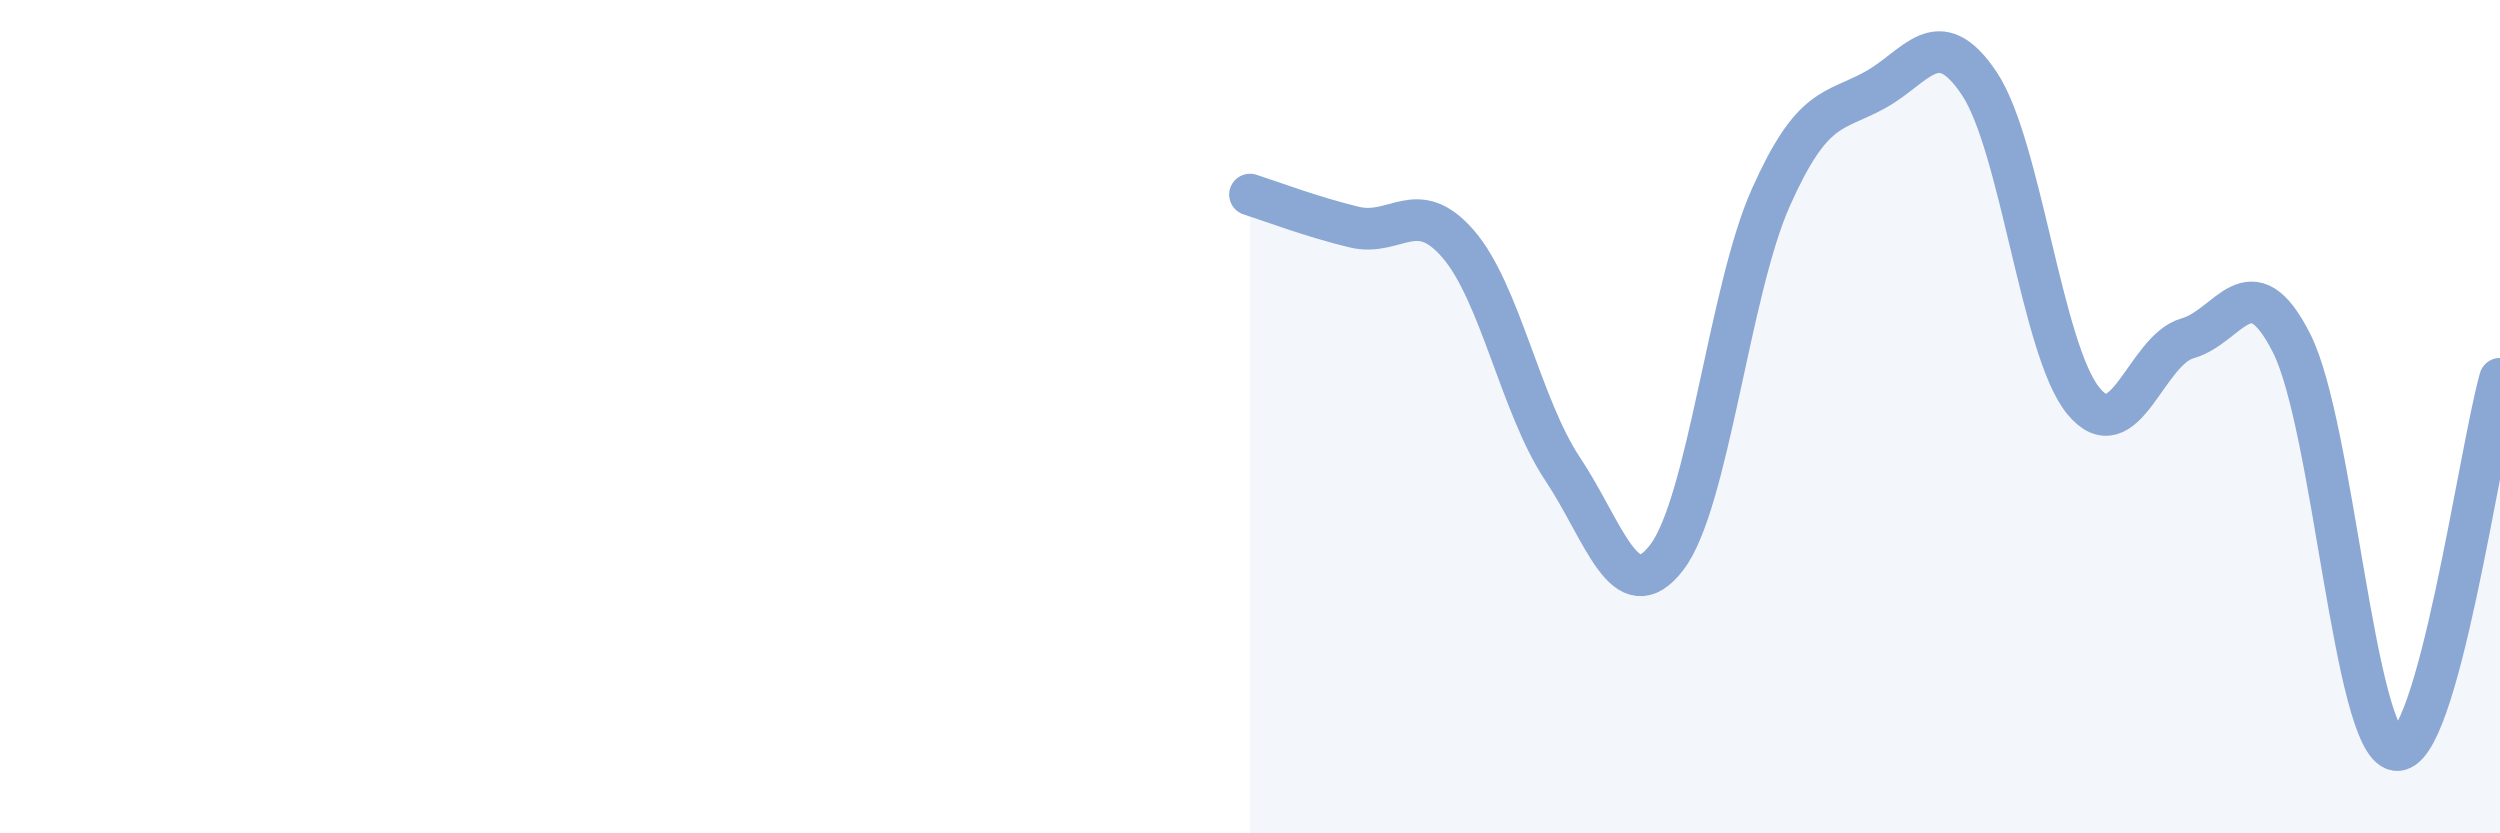
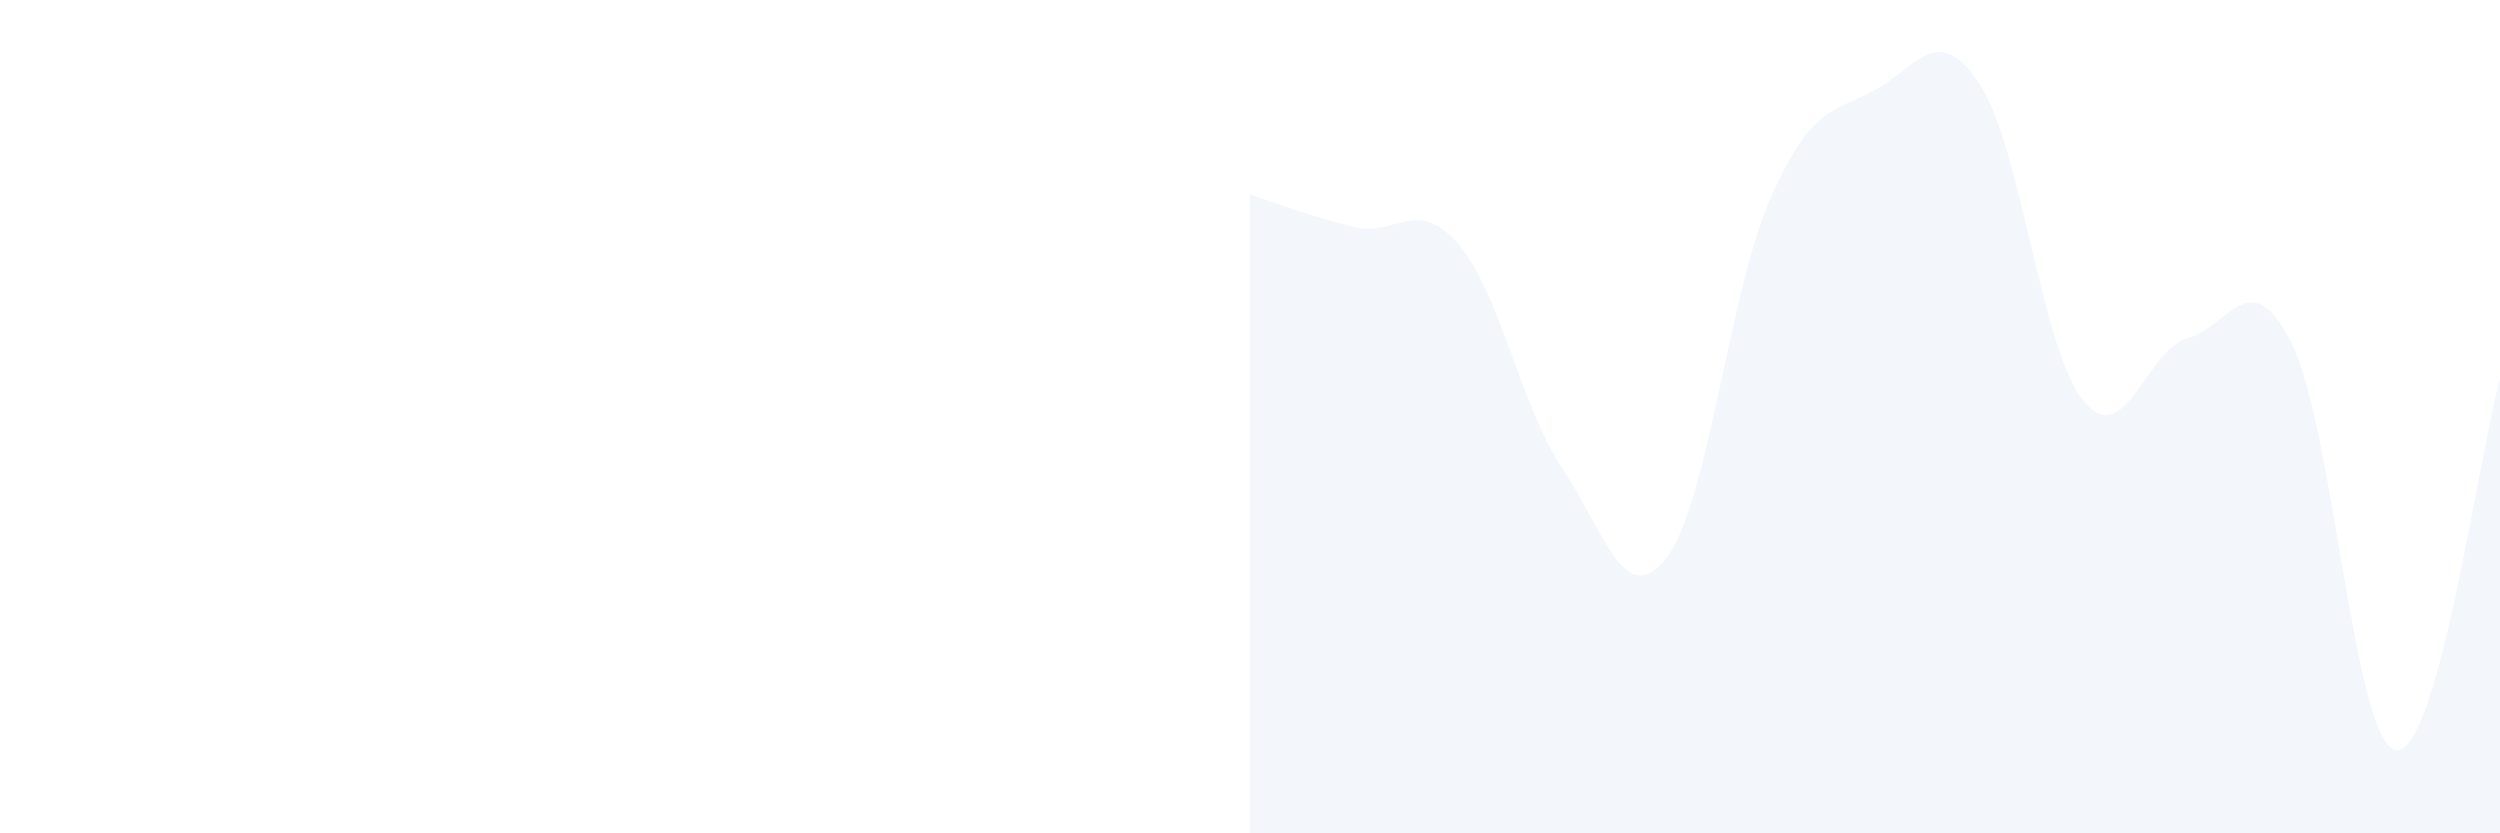
<svg xmlns="http://www.w3.org/2000/svg" width="60" height="20" viewBox="0 0 60 20">
  <path d="M 30,4.67 C 30.5,4.83 31.5,5.21 32.5,5.45 C 33.5,5.69 34,4.7 35,5.86 C 36,7.02 36.5,9.75 37.5,11.25 C 38.5,12.75 39,14.68 40,13.38 C 41,12.08 41.5,6.98 42.5,4.74 C 43.5,2.5 44,2.71 45,2.16 C 46,1.61 46.5,0.51 47.5,2 C 48.5,3.49 49,8.4 50,9.62 C 51,10.84 51.5,8.4 52.5,8.12 C 53.5,7.84 54,6.26 55,8.24 C 56,10.22 56.5,17.83 57.5,18 C 58.5,18.17 59.5,10.87 60,9.09L60 20L30 20Z" fill="#8ba7d3" opacity="0.1" stroke-linecap="round" stroke-linejoin="round" />
-   <path d="M 30,4.67 C 30.5,4.83 31.5,5.21 32.5,5.45 C 33.5,5.69 34,4.7 35,5.86 C 36,7.02 36.5,9.75 37.5,11.25 C 38.5,12.75 39,14.68 40,13.38 C 41,12.08 41.5,6.98 42.5,4.74 C 43.5,2.5 44,2.71 45,2.16 C 46,1.61 46.5,0.51 47.5,2 C 48.5,3.49 49,8.4 50,9.62 C 51,10.84 51.5,8.4 52.5,8.12 C 53.5,7.84 54,6.26 55,8.24 C 56,10.22 56.5,17.83 57.5,18 C 58.5,18.17 59.5,10.87 60,9.09" stroke="#8ba7d3" stroke-width="1" fill="none" stroke-linecap="round" stroke-linejoin="round" />
</svg>